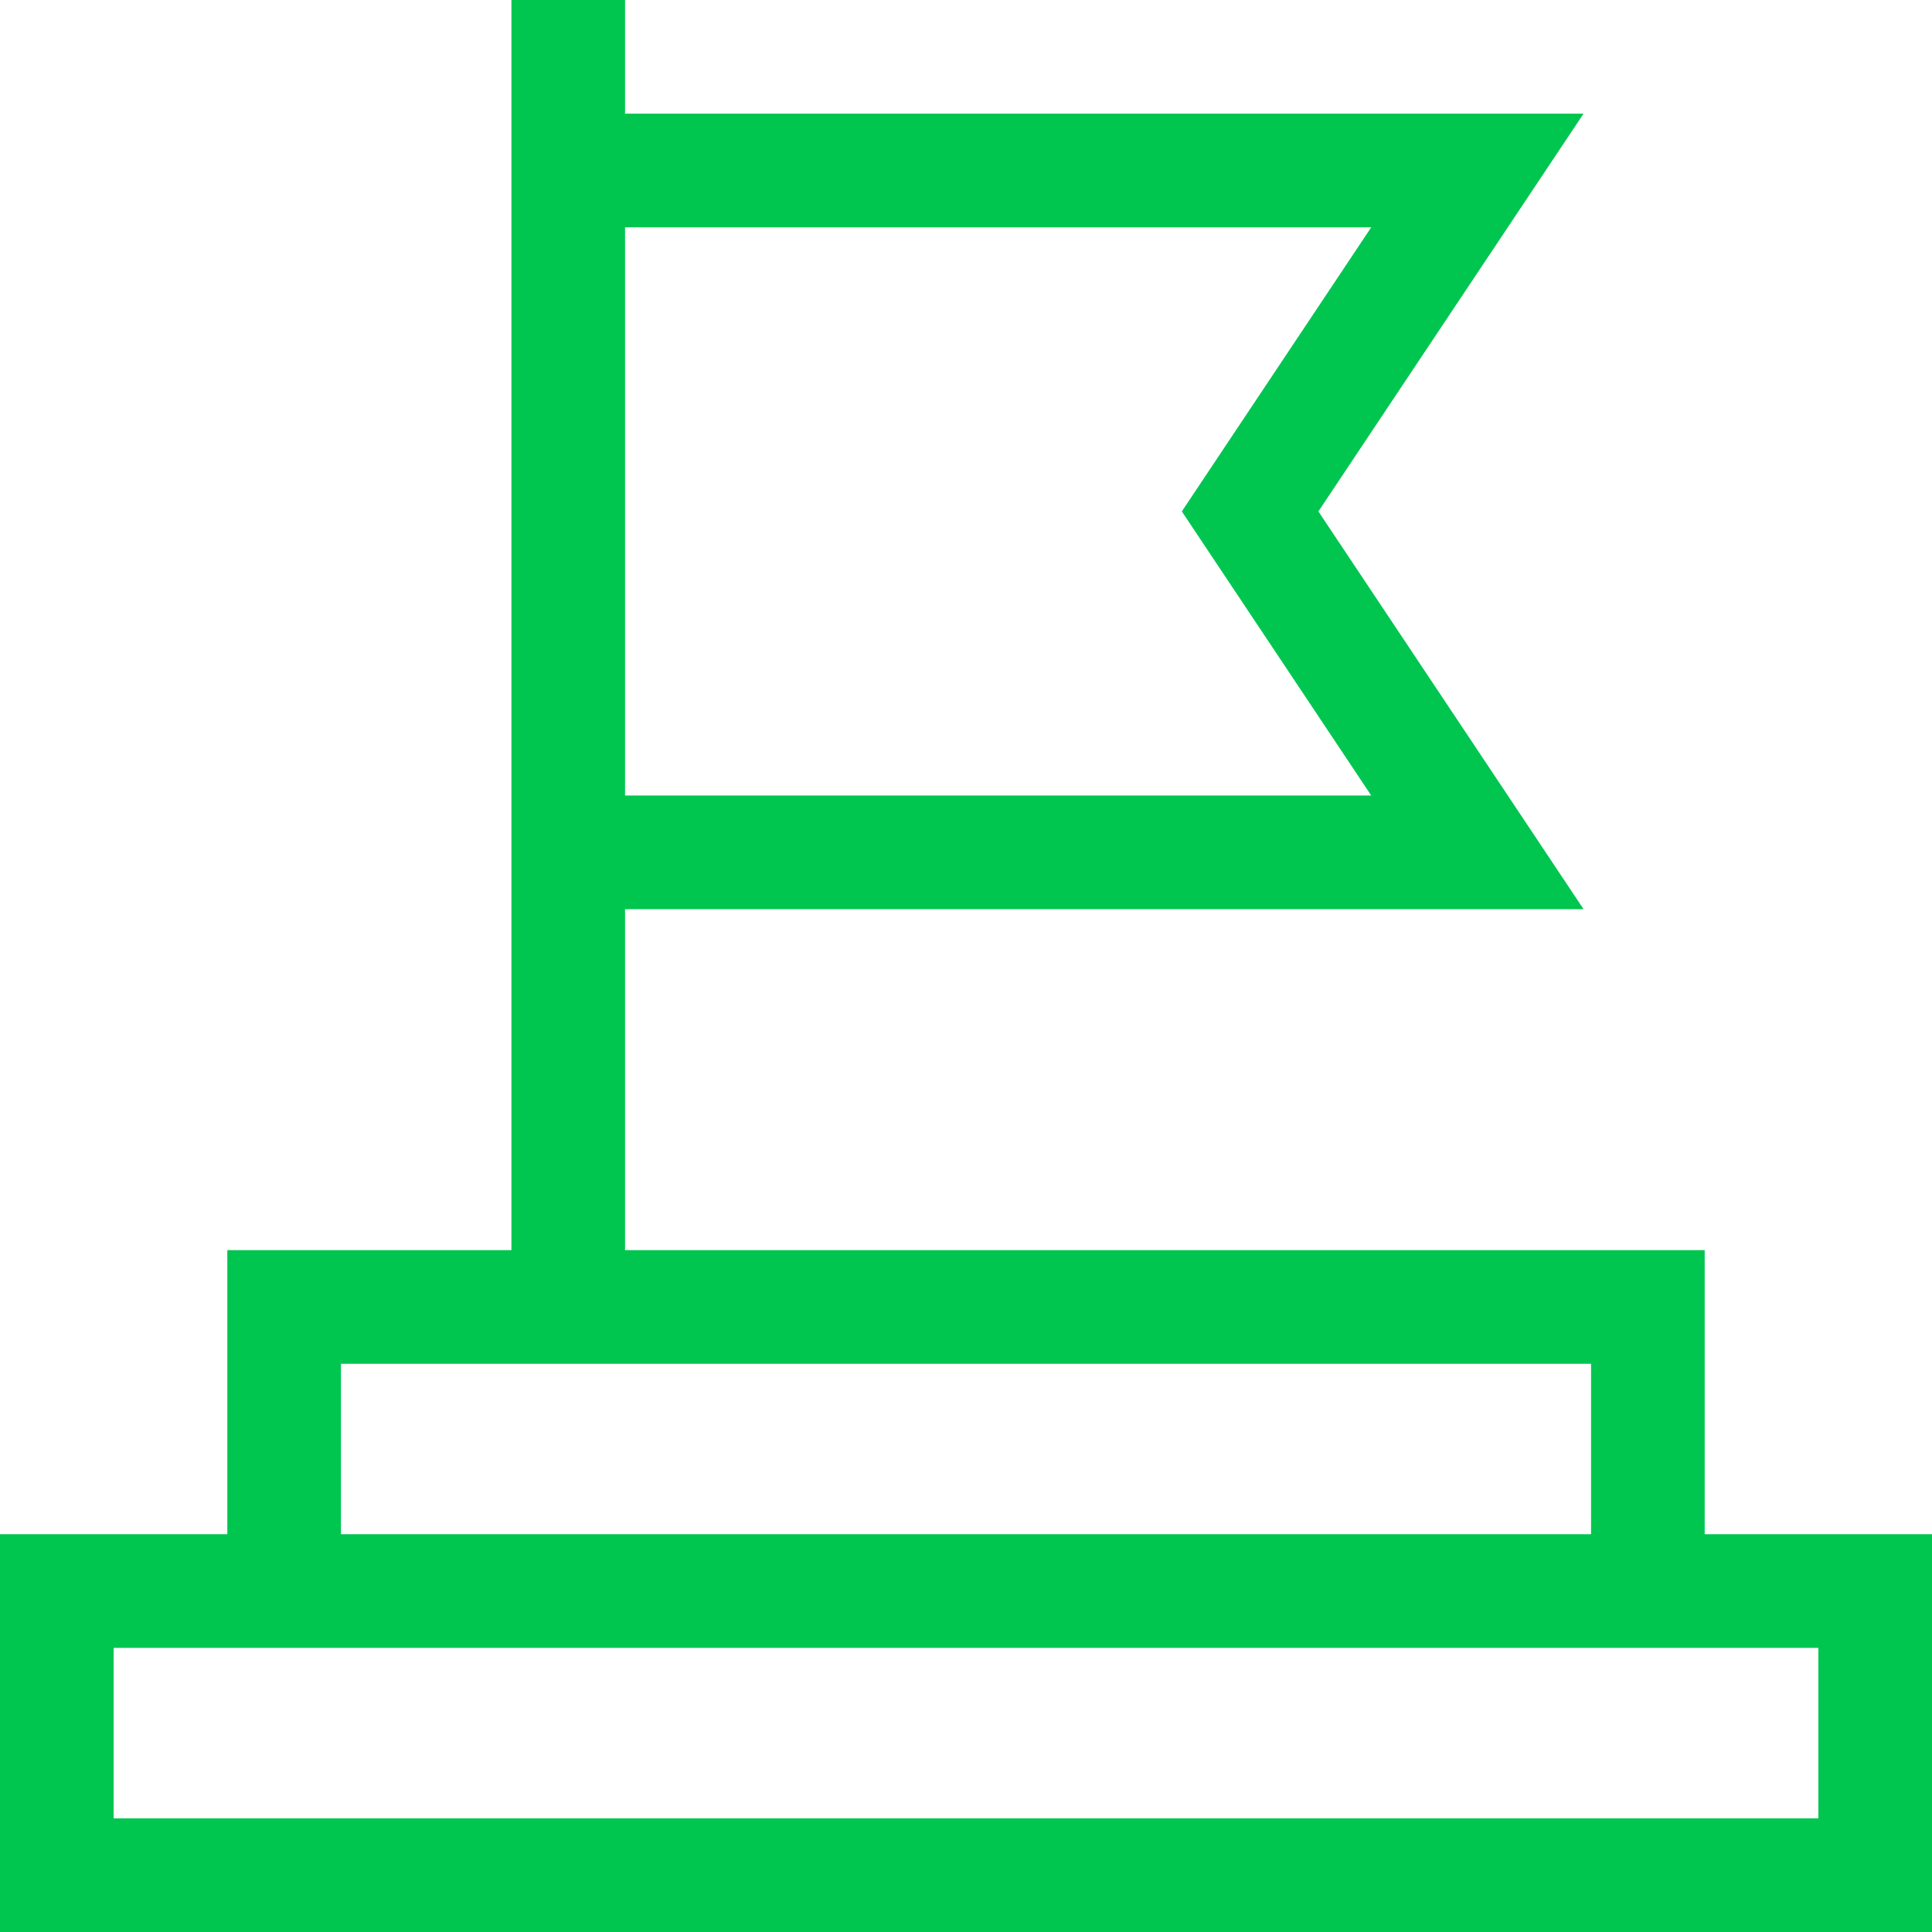
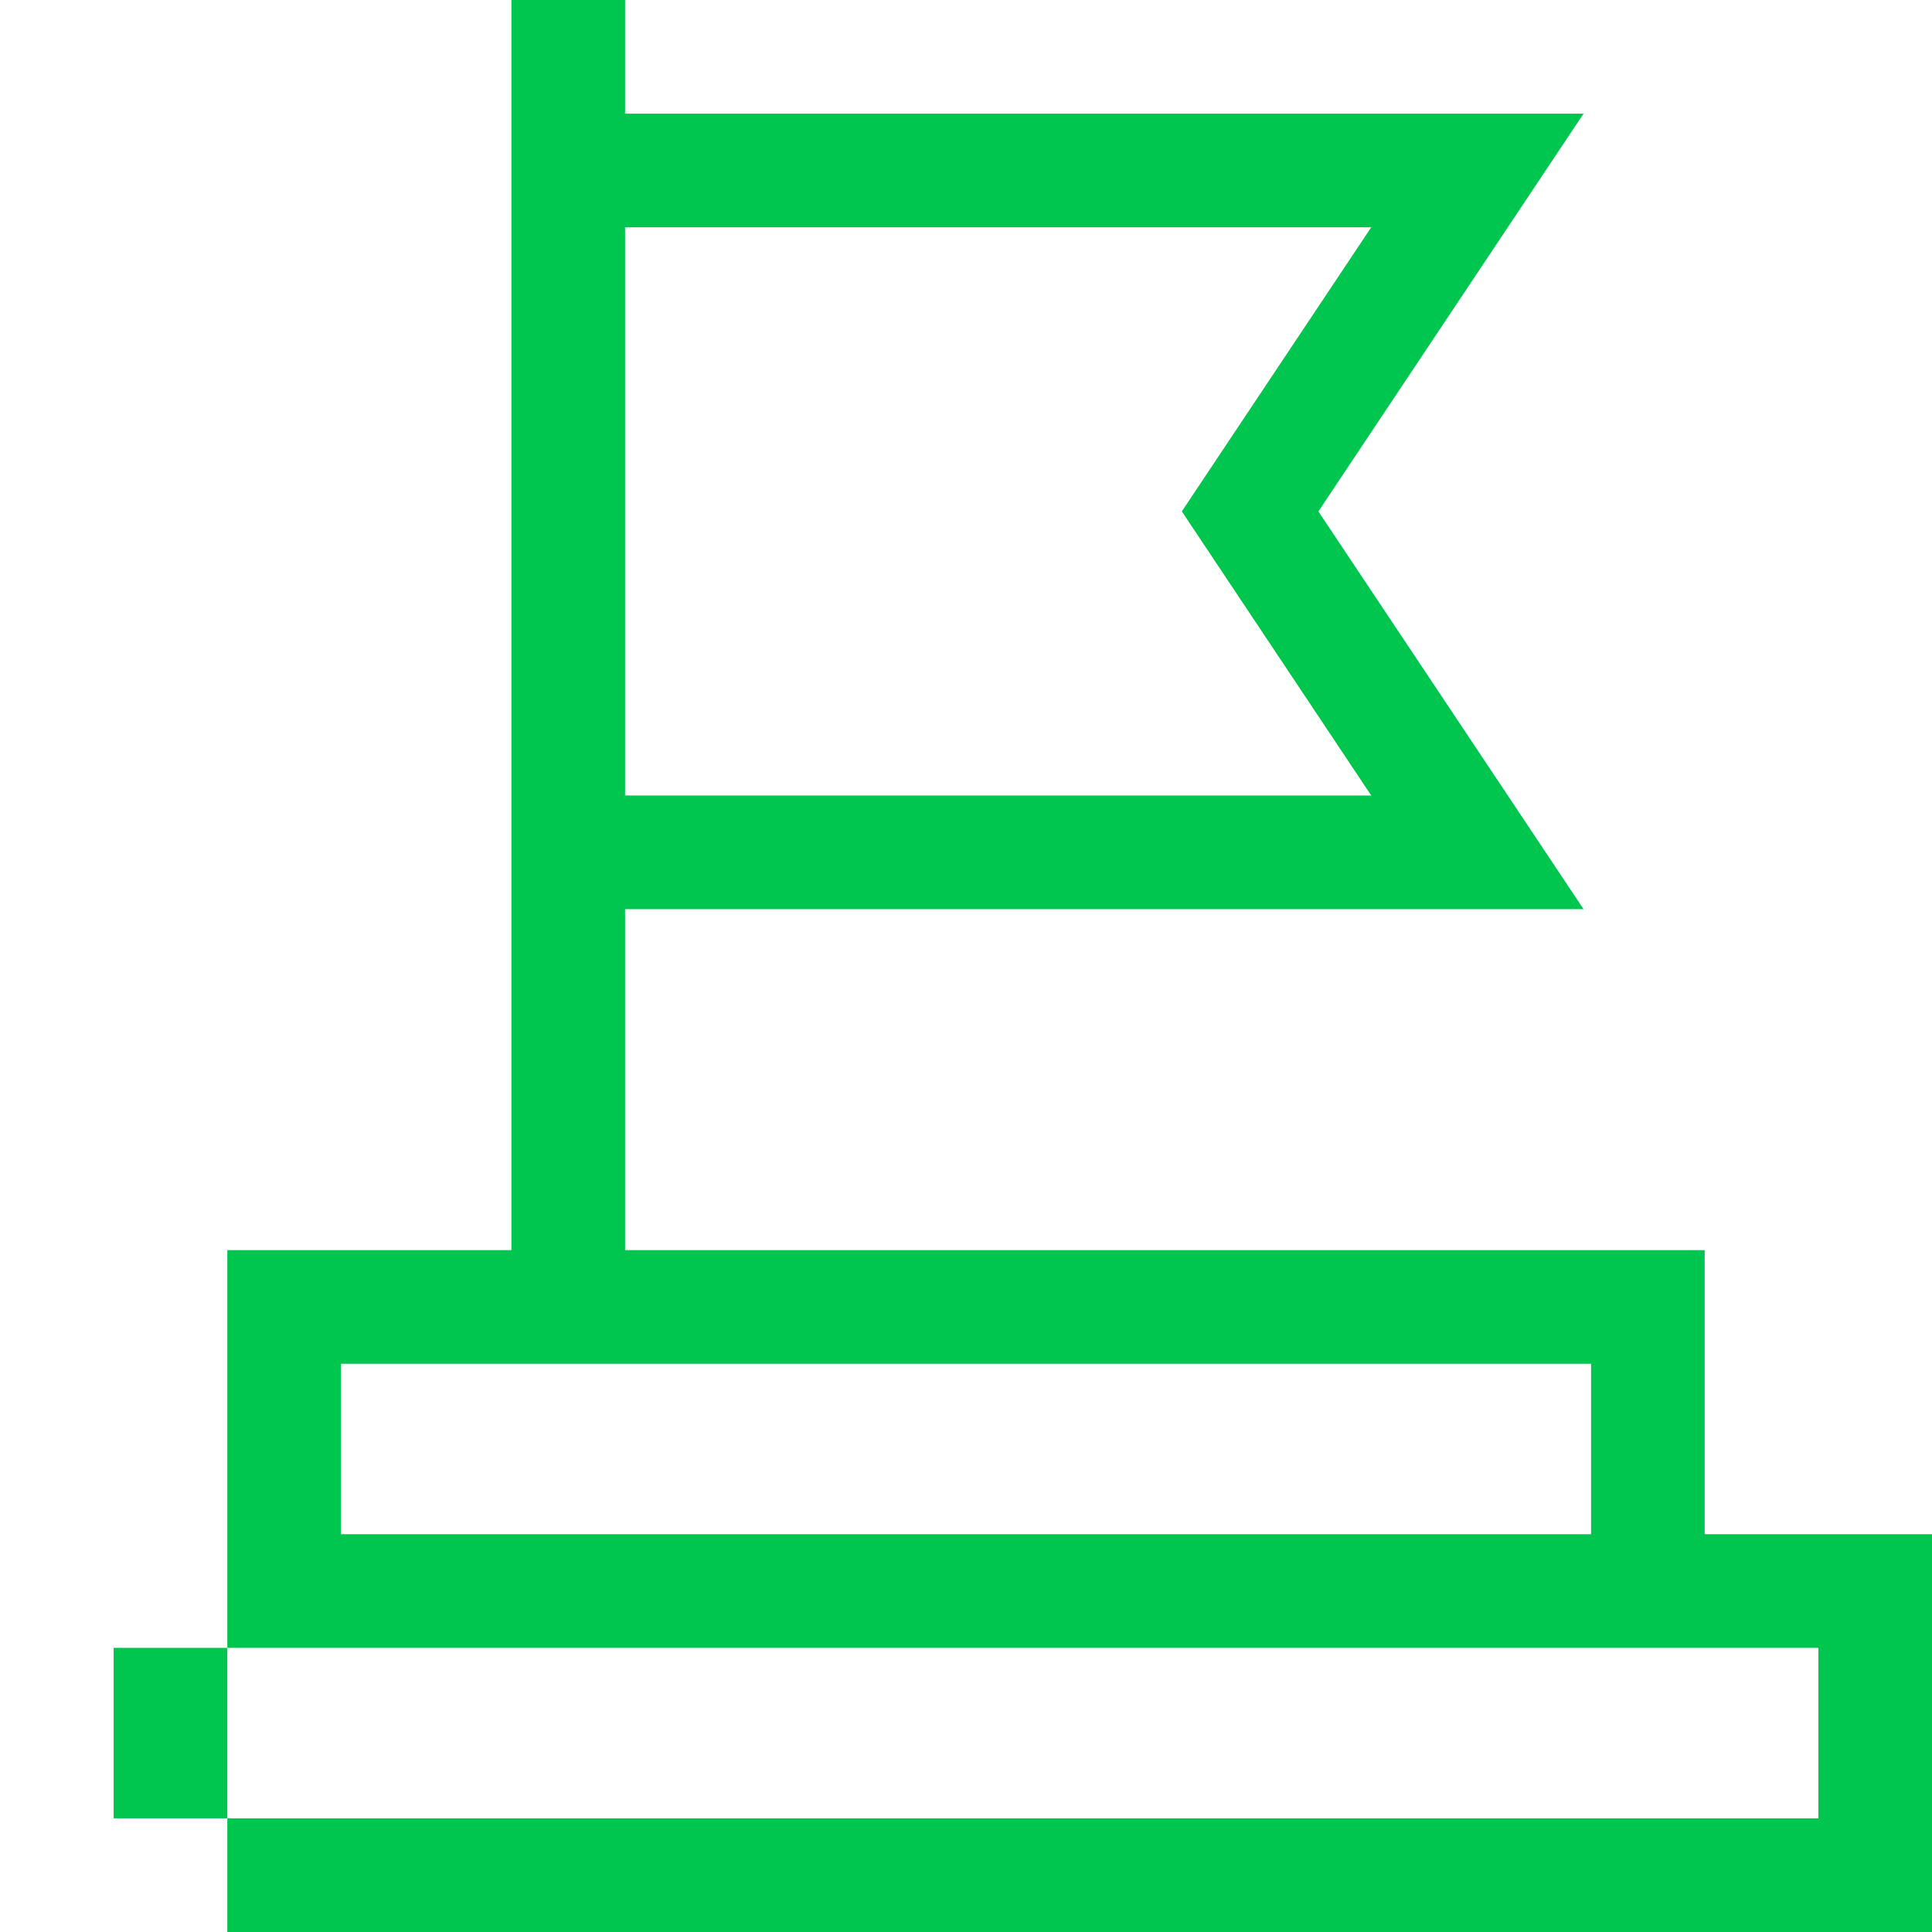
<svg xmlns="http://www.w3.org/2000/svg" width="55" height="55" viewBox="0 0 55 55" fill="none">
-   <path d="M48.529 43.676V35.588H17.794V25.882H45.081L37.532 14.559L45.081 3.235H17.794V0H14.559V3.235V25.882V35.588H6.471V43.676H0V55H55V43.676H48.529ZM39.036 6.471L33.644 14.559L39.036 22.647H17.794V6.471H39.036ZM9.706 38.824H45.294V43.676H9.706V38.824ZM51.765 51.765H3.235V46.912H6.471H48.529H51.765V51.765Z" fill="#00C64F" />
+   <path d="M48.529 43.676V35.588H17.794V25.882H45.081L37.532 14.559L45.081 3.235H17.794V0H14.559V3.235V25.882V35.588H6.471V43.676V55H55V43.676H48.529ZM39.036 6.471L33.644 14.559L39.036 22.647H17.794V6.471H39.036ZM9.706 38.824H45.294V43.676H9.706V38.824ZM51.765 51.765H3.235V46.912H6.471H48.529H51.765V51.765Z" fill="#00C64F" />
</svg>